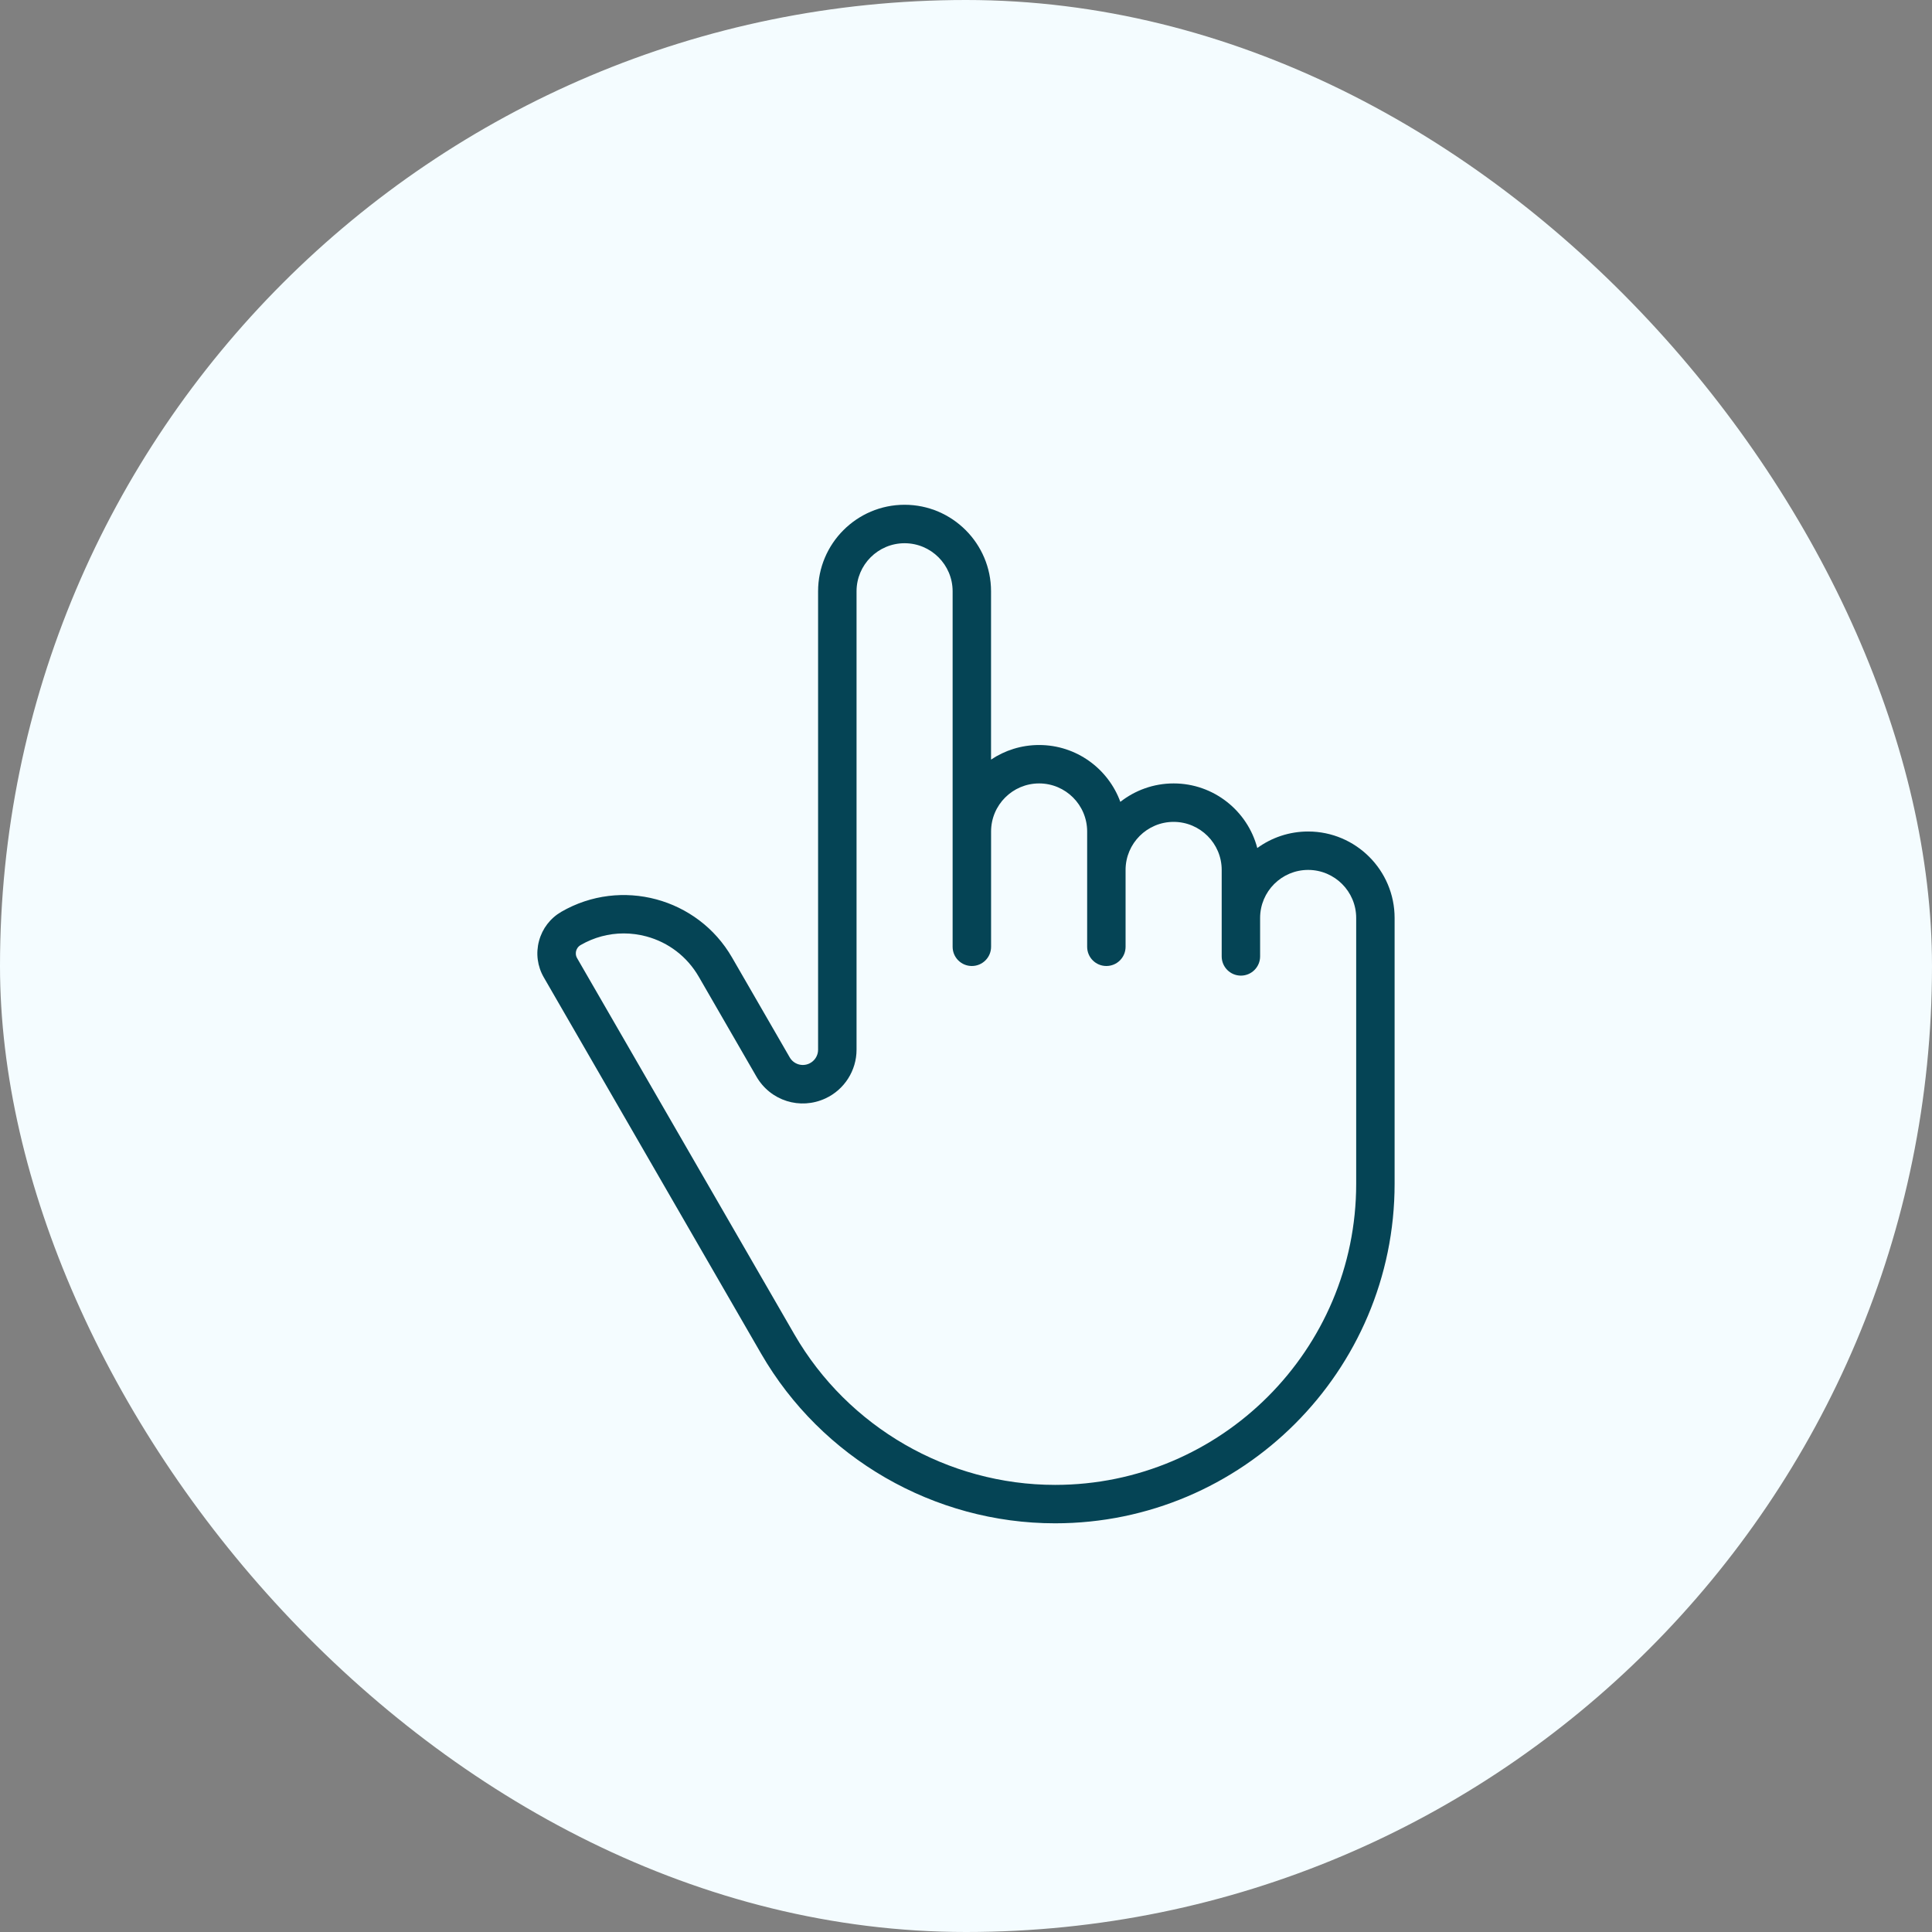
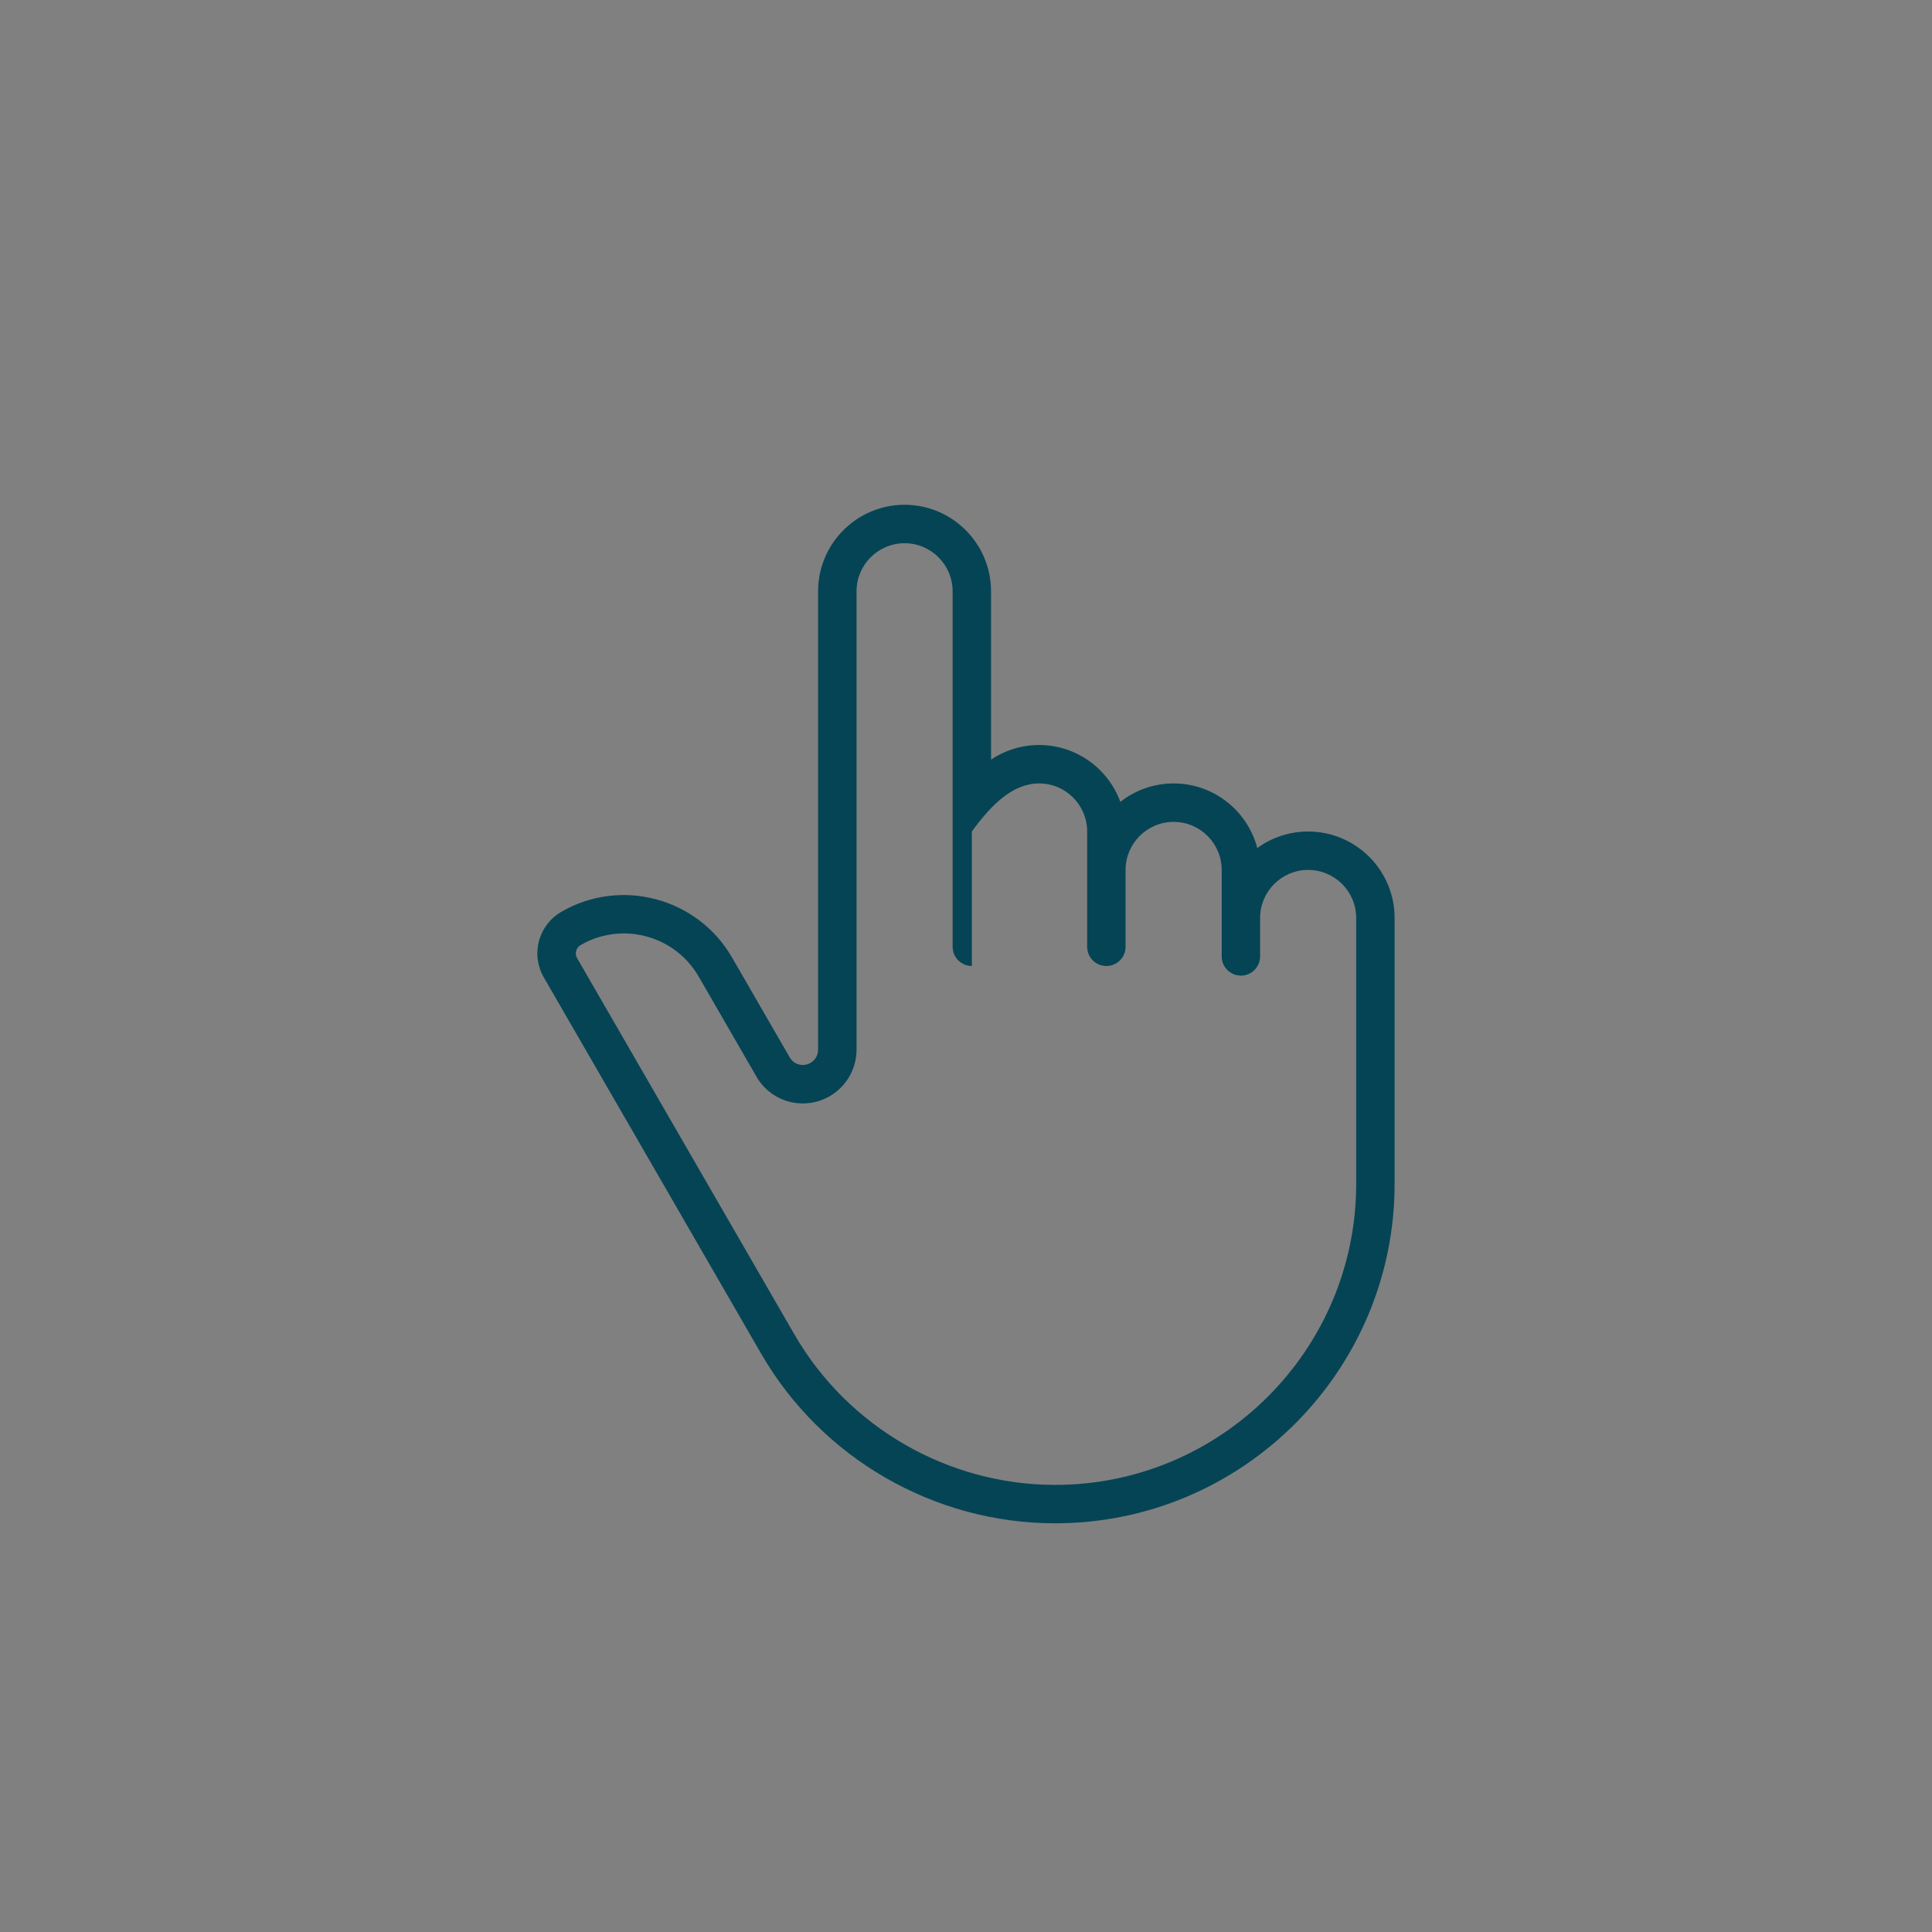
<svg xmlns="http://www.w3.org/2000/svg" width="52" height="52" viewBox="0 0 52 52" fill="none">
  <rect x="0" y="0" width="52" height="52" fill="#808080" stroke="none" />
-   <rect y="0" width="52" height="52" rx="26" fill="#F4FCFF" />
-   <path d="M20.485 36.432C22.112 39.25 25.145 41 28.398 41C33.437 41 37.536 36.901 37.536 31.862V24.707C37.536 23.424 36.492 22.38 35.209 22.38C34.698 22.38 34.225 22.545 33.84 22.825C33.579 21.826 32.668 21.086 31.588 21.086C31.048 21.086 30.55 21.272 30.154 21.582C29.828 20.69 28.971 20.052 27.968 20.052C27.489 20.052 27.044 20.197 26.674 20.445V15.914C26.674 14.631 25.63 13.586 24.347 13.586C23.063 13.586 22.019 14.631 22.019 15.914V28.254C22.019 28.413 21.926 28.558 21.782 28.625C21.589 28.715 21.362 28.644 21.255 28.459L19.703 25.771C18.776 24.165 16.716 23.613 15.11 24.54C14.811 24.713 14.597 24.992 14.508 25.325C14.418 25.659 14.464 26.007 14.637 26.307L20.485 36.432ZM15.507 25.593C15.518 25.554 15.547 25.483 15.628 25.436C15.986 25.229 16.384 25.123 16.788 25.123C16.99 25.123 17.194 25.15 17.394 25.203C17.994 25.364 18.496 25.75 18.807 26.288L20.359 28.976C20.736 29.629 21.536 29.881 22.219 29.563C22.726 29.328 23.054 28.814 23.054 28.254V15.914C23.054 15.201 23.634 14.621 24.347 14.621C25.06 14.621 25.64 15.201 25.64 15.914V25.483C25.64 25.769 25.872 26 26.157 26C26.443 26 26.675 25.769 26.675 25.483V22.38C26.675 21.666 27.255 21.086 27.968 21.086C28.681 21.086 29.261 21.666 29.261 22.38V25.483C29.261 25.769 29.492 26 29.778 26C30.064 26 30.295 25.769 30.295 25.483V23.414C30.295 22.701 30.875 22.121 31.588 22.121C32.301 22.121 32.882 22.701 32.882 23.414V25.742C32.882 26.027 33.113 26.259 33.399 26.259C33.684 26.259 33.916 26.027 33.916 25.742V24.707C33.916 23.994 34.496 23.414 35.209 23.414C35.922 23.414 36.502 23.994 36.502 24.707V31.862C36.502 36.33 32.867 39.966 28.398 39.966C25.513 39.966 22.824 38.413 21.381 35.915L15.533 25.789C15.486 25.709 15.497 25.632 15.507 25.593Z" fill="#054455" />
+   <path d="M20.485 36.432C22.112 39.25 25.145 41 28.398 41C33.437 41 37.536 36.901 37.536 31.862V24.707C37.536 23.424 36.492 22.38 35.209 22.38C34.698 22.38 34.225 22.545 33.84 22.825C33.579 21.826 32.668 21.086 31.588 21.086C31.048 21.086 30.55 21.272 30.154 21.582C29.828 20.69 28.971 20.052 27.968 20.052C27.489 20.052 27.044 20.197 26.674 20.445V15.914C26.674 14.631 25.63 13.586 24.347 13.586C23.063 13.586 22.019 14.631 22.019 15.914V28.254C22.019 28.413 21.926 28.558 21.782 28.625C21.589 28.715 21.362 28.644 21.255 28.459L19.703 25.771C18.776 24.165 16.716 23.613 15.11 24.54C14.811 24.713 14.597 24.992 14.508 25.325C14.418 25.659 14.464 26.007 14.637 26.307L20.485 36.432ZM15.507 25.593C15.518 25.554 15.547 25.483 15.628 25.436C15.986 25.229 16.384 25.123 16.788 25.123C16.99 25.123 17.194 25.15 17.394 25.203C17.994 25.364 18.496 25.75 18.807 26.288L20.359 28.976C20.736 29.629 21.536 29.881 22.219 29.563C22.726 29.328 23.054 28.814 23.054 28.254V15.914C23.054 15.201 23.634 14.621 24.347 14.621C25.06 14.621 25.64 15.201 25.64 15.914V25.483C25.64 25.769 25.872 26 26.157 26V22.38C26.675 21.666 27.255 21.086 27.968 21.086C28.681 21.086 29.261 21.666 29.261 22.38V25.483C29.261 25.769 29.492 26 29.778 26C30.064 26 30.295 25.769 30.295 25.483V23.414C30.295 22.701 30.875 22.121 31.588 22.121C32.301 22.121 32.882 22.701 32.882 23.414V25.742C32.882 26.027 33.113 26.259 33.399 26.259C33.684 26.259 33.916 26.027 33.916 25.742V24.707C33.916 23.994 34.496 23.414 35.209 23.414C35.922 23.414 36.502 23.994 36.502 24.707V31.862C36.502 36.33 32.867 39.966 28.398 39.966C25.513 39.966 22.824 38.413 21.381 35.915L15.533 25.789C15.486 25.709 15.497 25.632 15.507 25.593Z" fill="#054455" />
</svg>